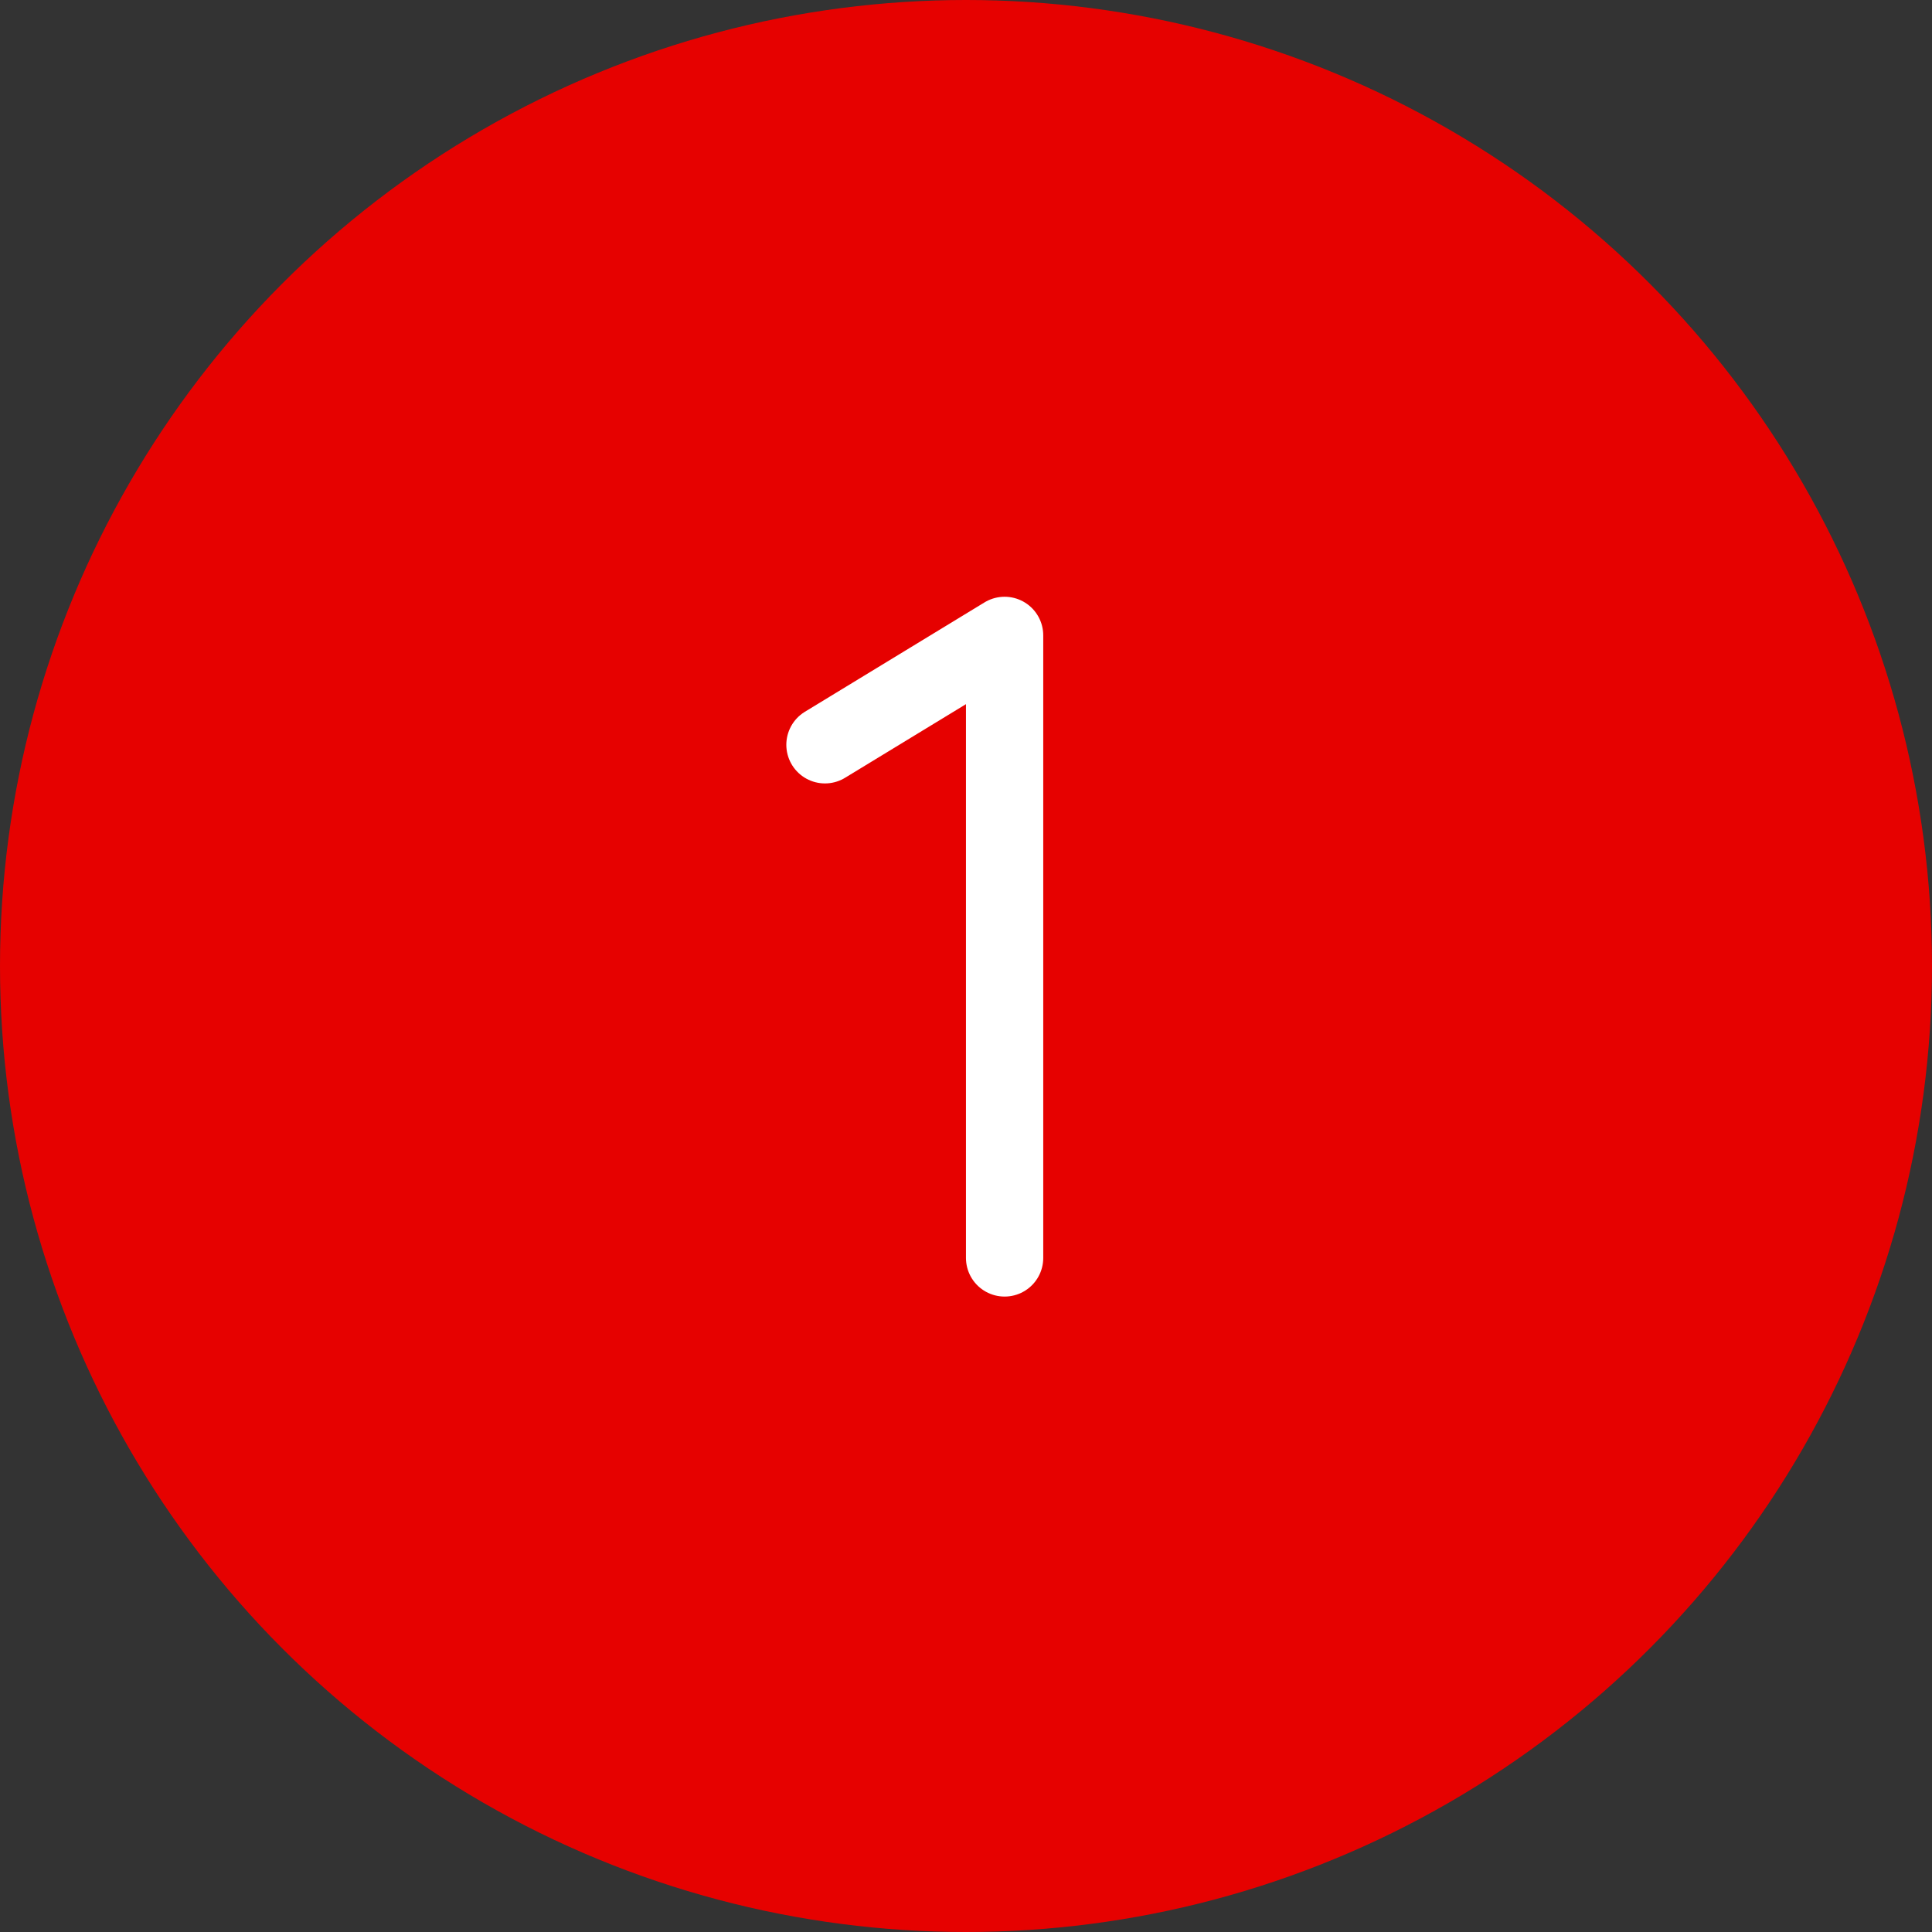
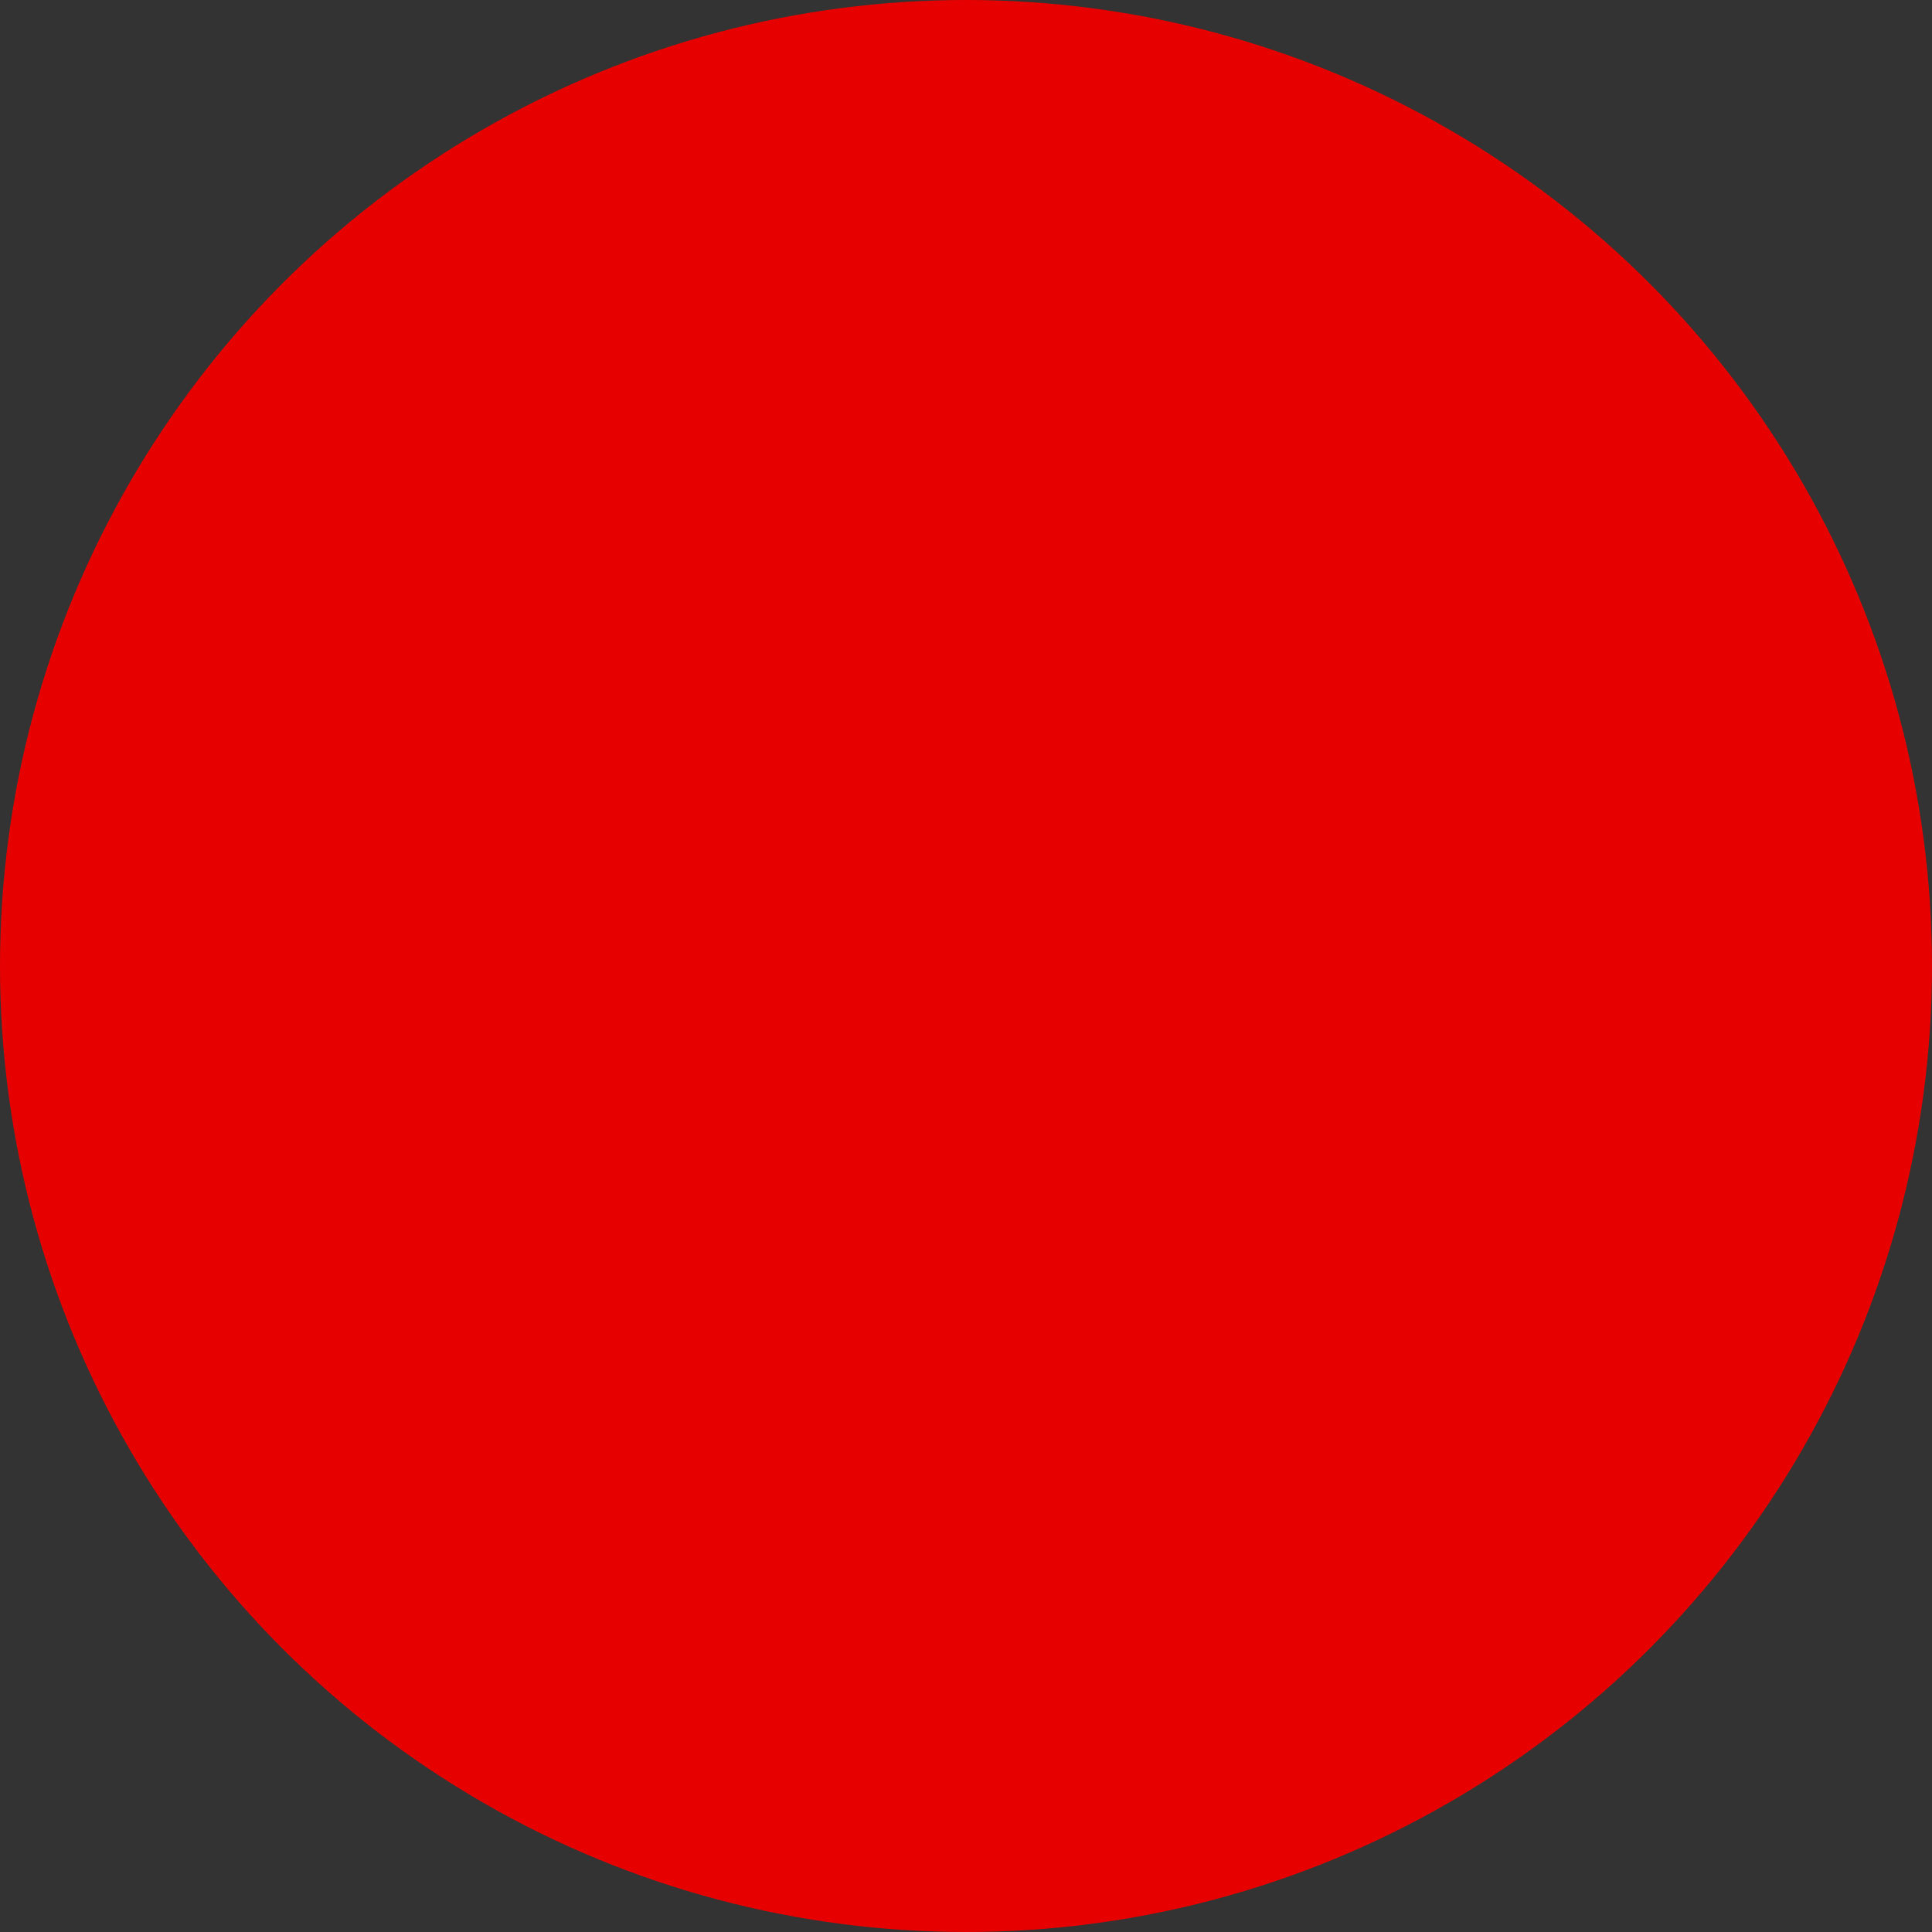
<svg xmlns="http://www.w3.org/2000/svg" width="50" height="50" viewBox="0 0 50 50">
  <rect x="0" y="0" width="50" height="50" fill="#333333" stroke="none" />
  <g id="_1" data-name="1" transform="translate(-4 -4.5)">
    <circle id="Ellipse_159" data-name="Ellipse 159" cx="25" cy="25" r="25" transform="translate(4 4.5)" fill="#e60100" />
-     <path id="Path_2396" data-name="Path 2396" d="M31.449,60.111V44L26.8,46.831" transform="translate(-1.45 -23.056)" fill="none" stroke="#fff" stroke-linecap="round" stroke-linejoin="round" stroke-width="2" />
  </g>
</svg>